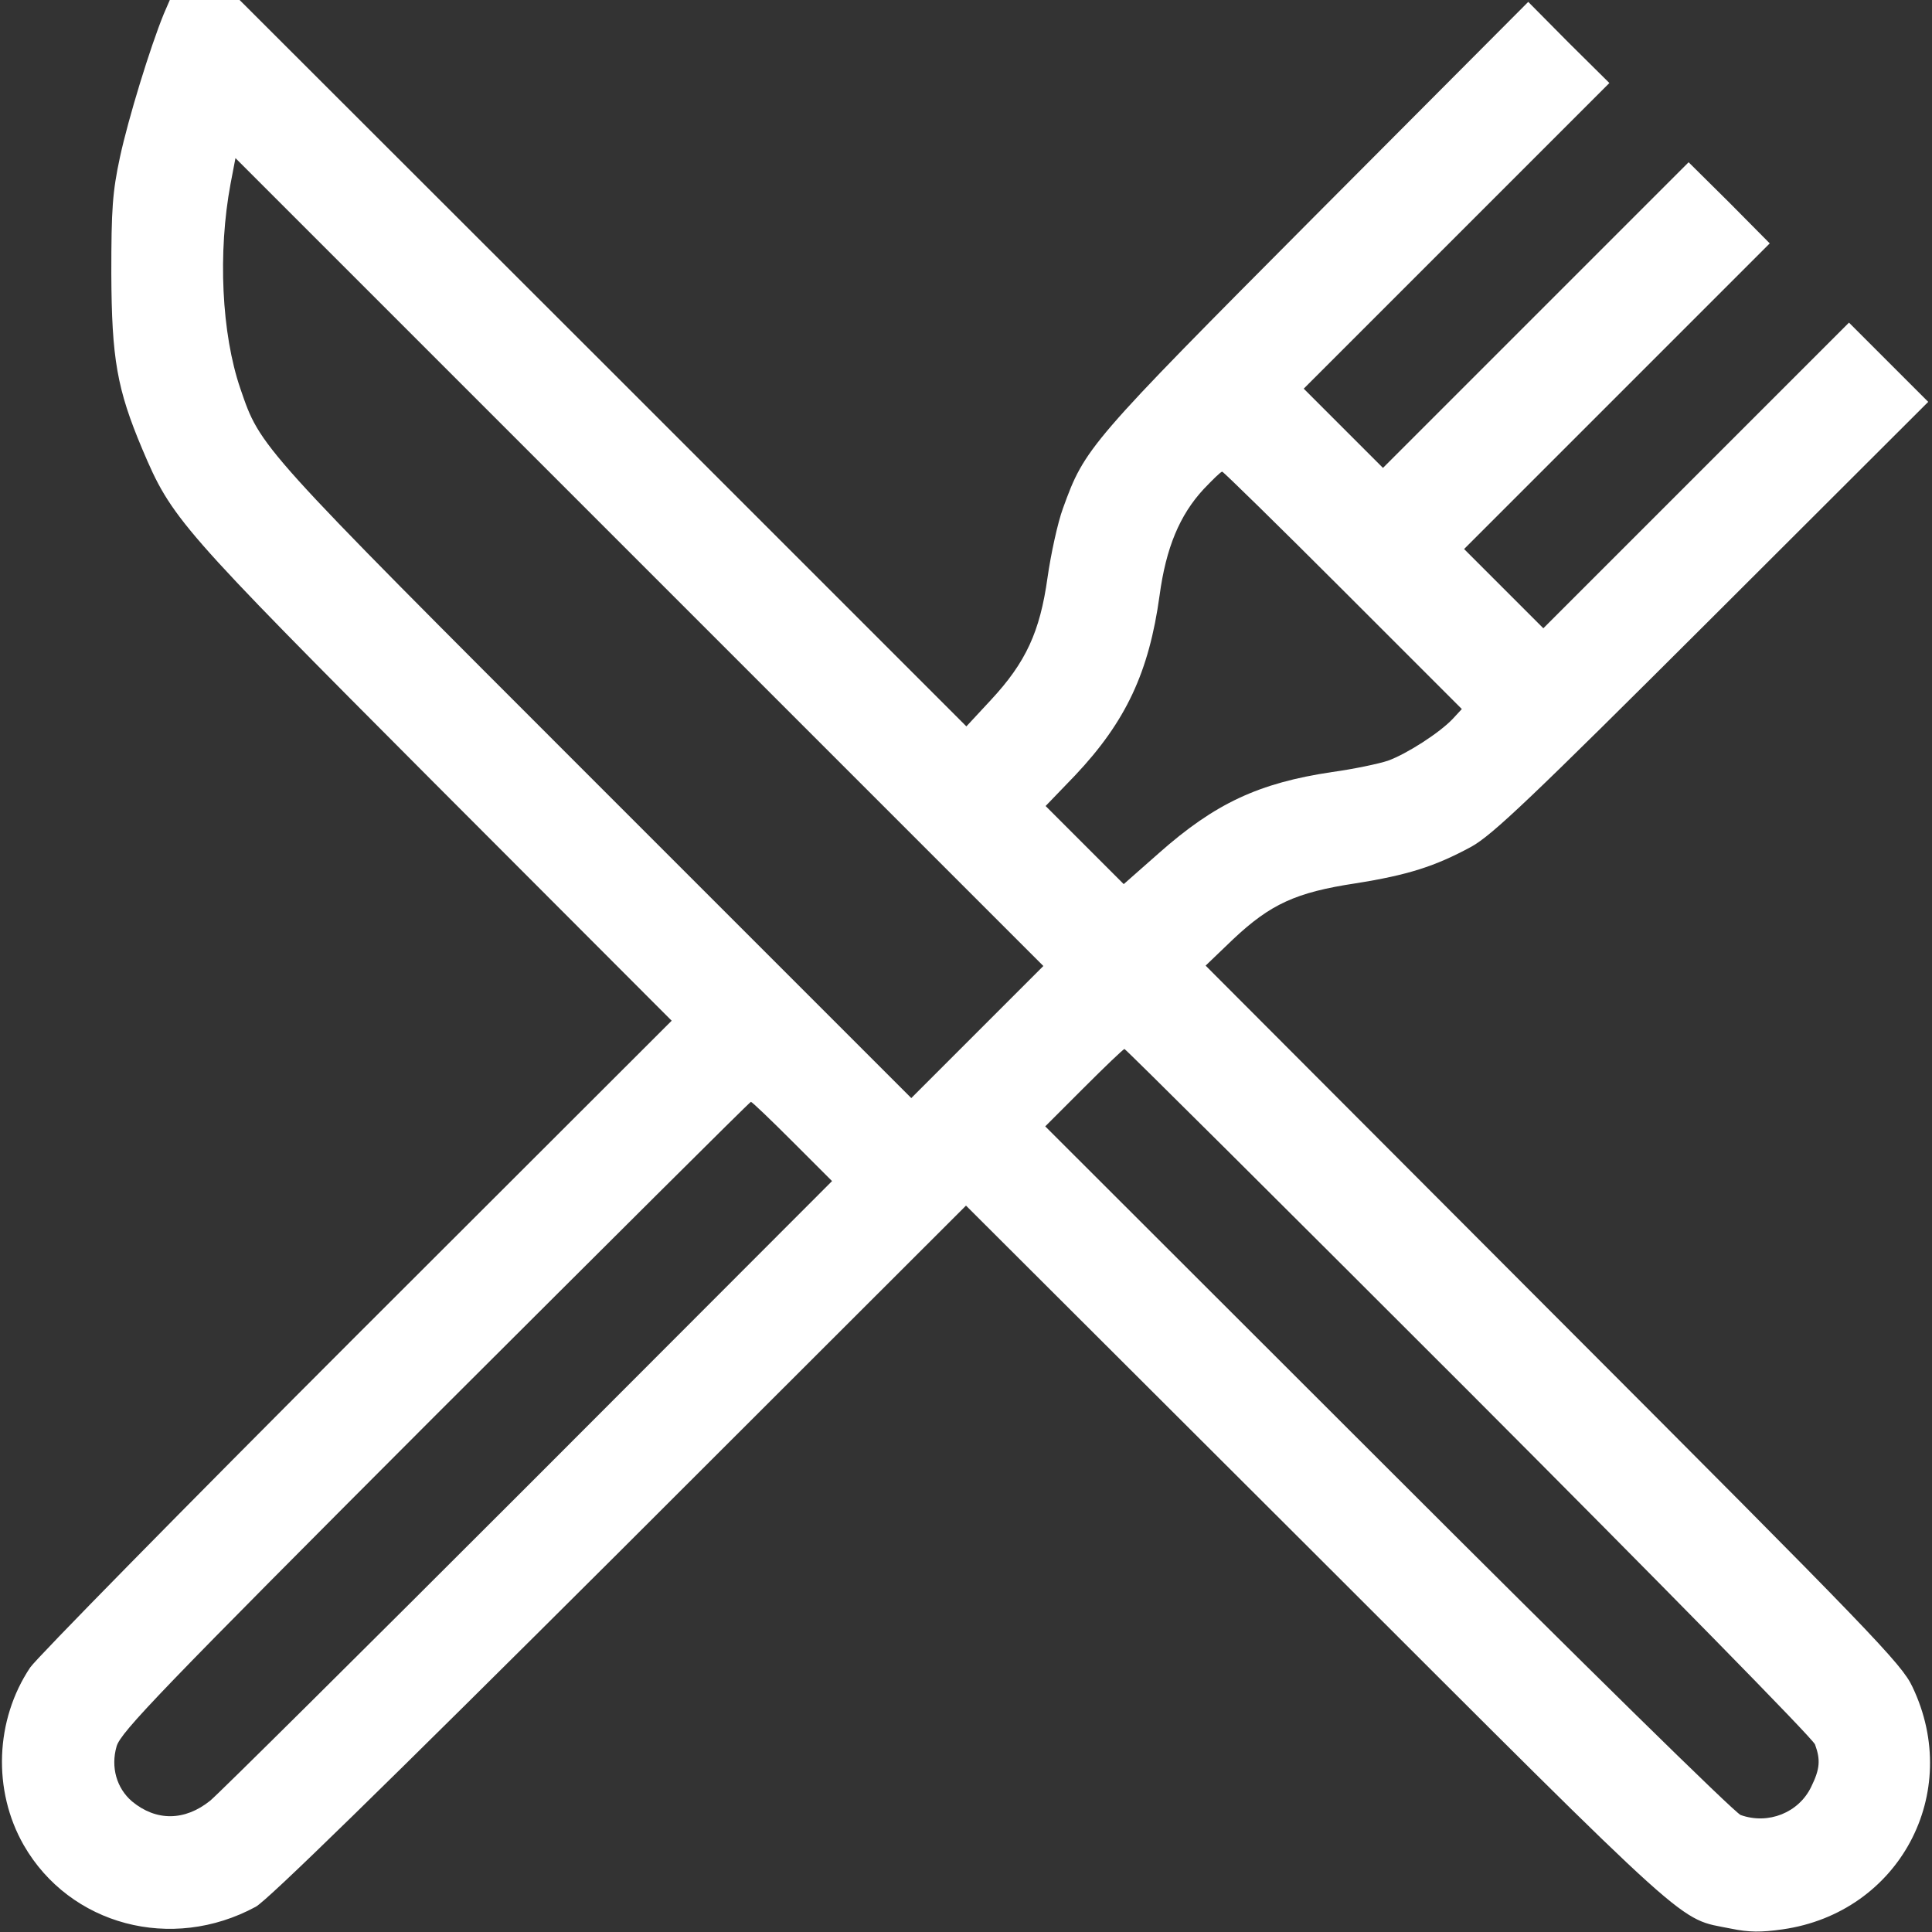
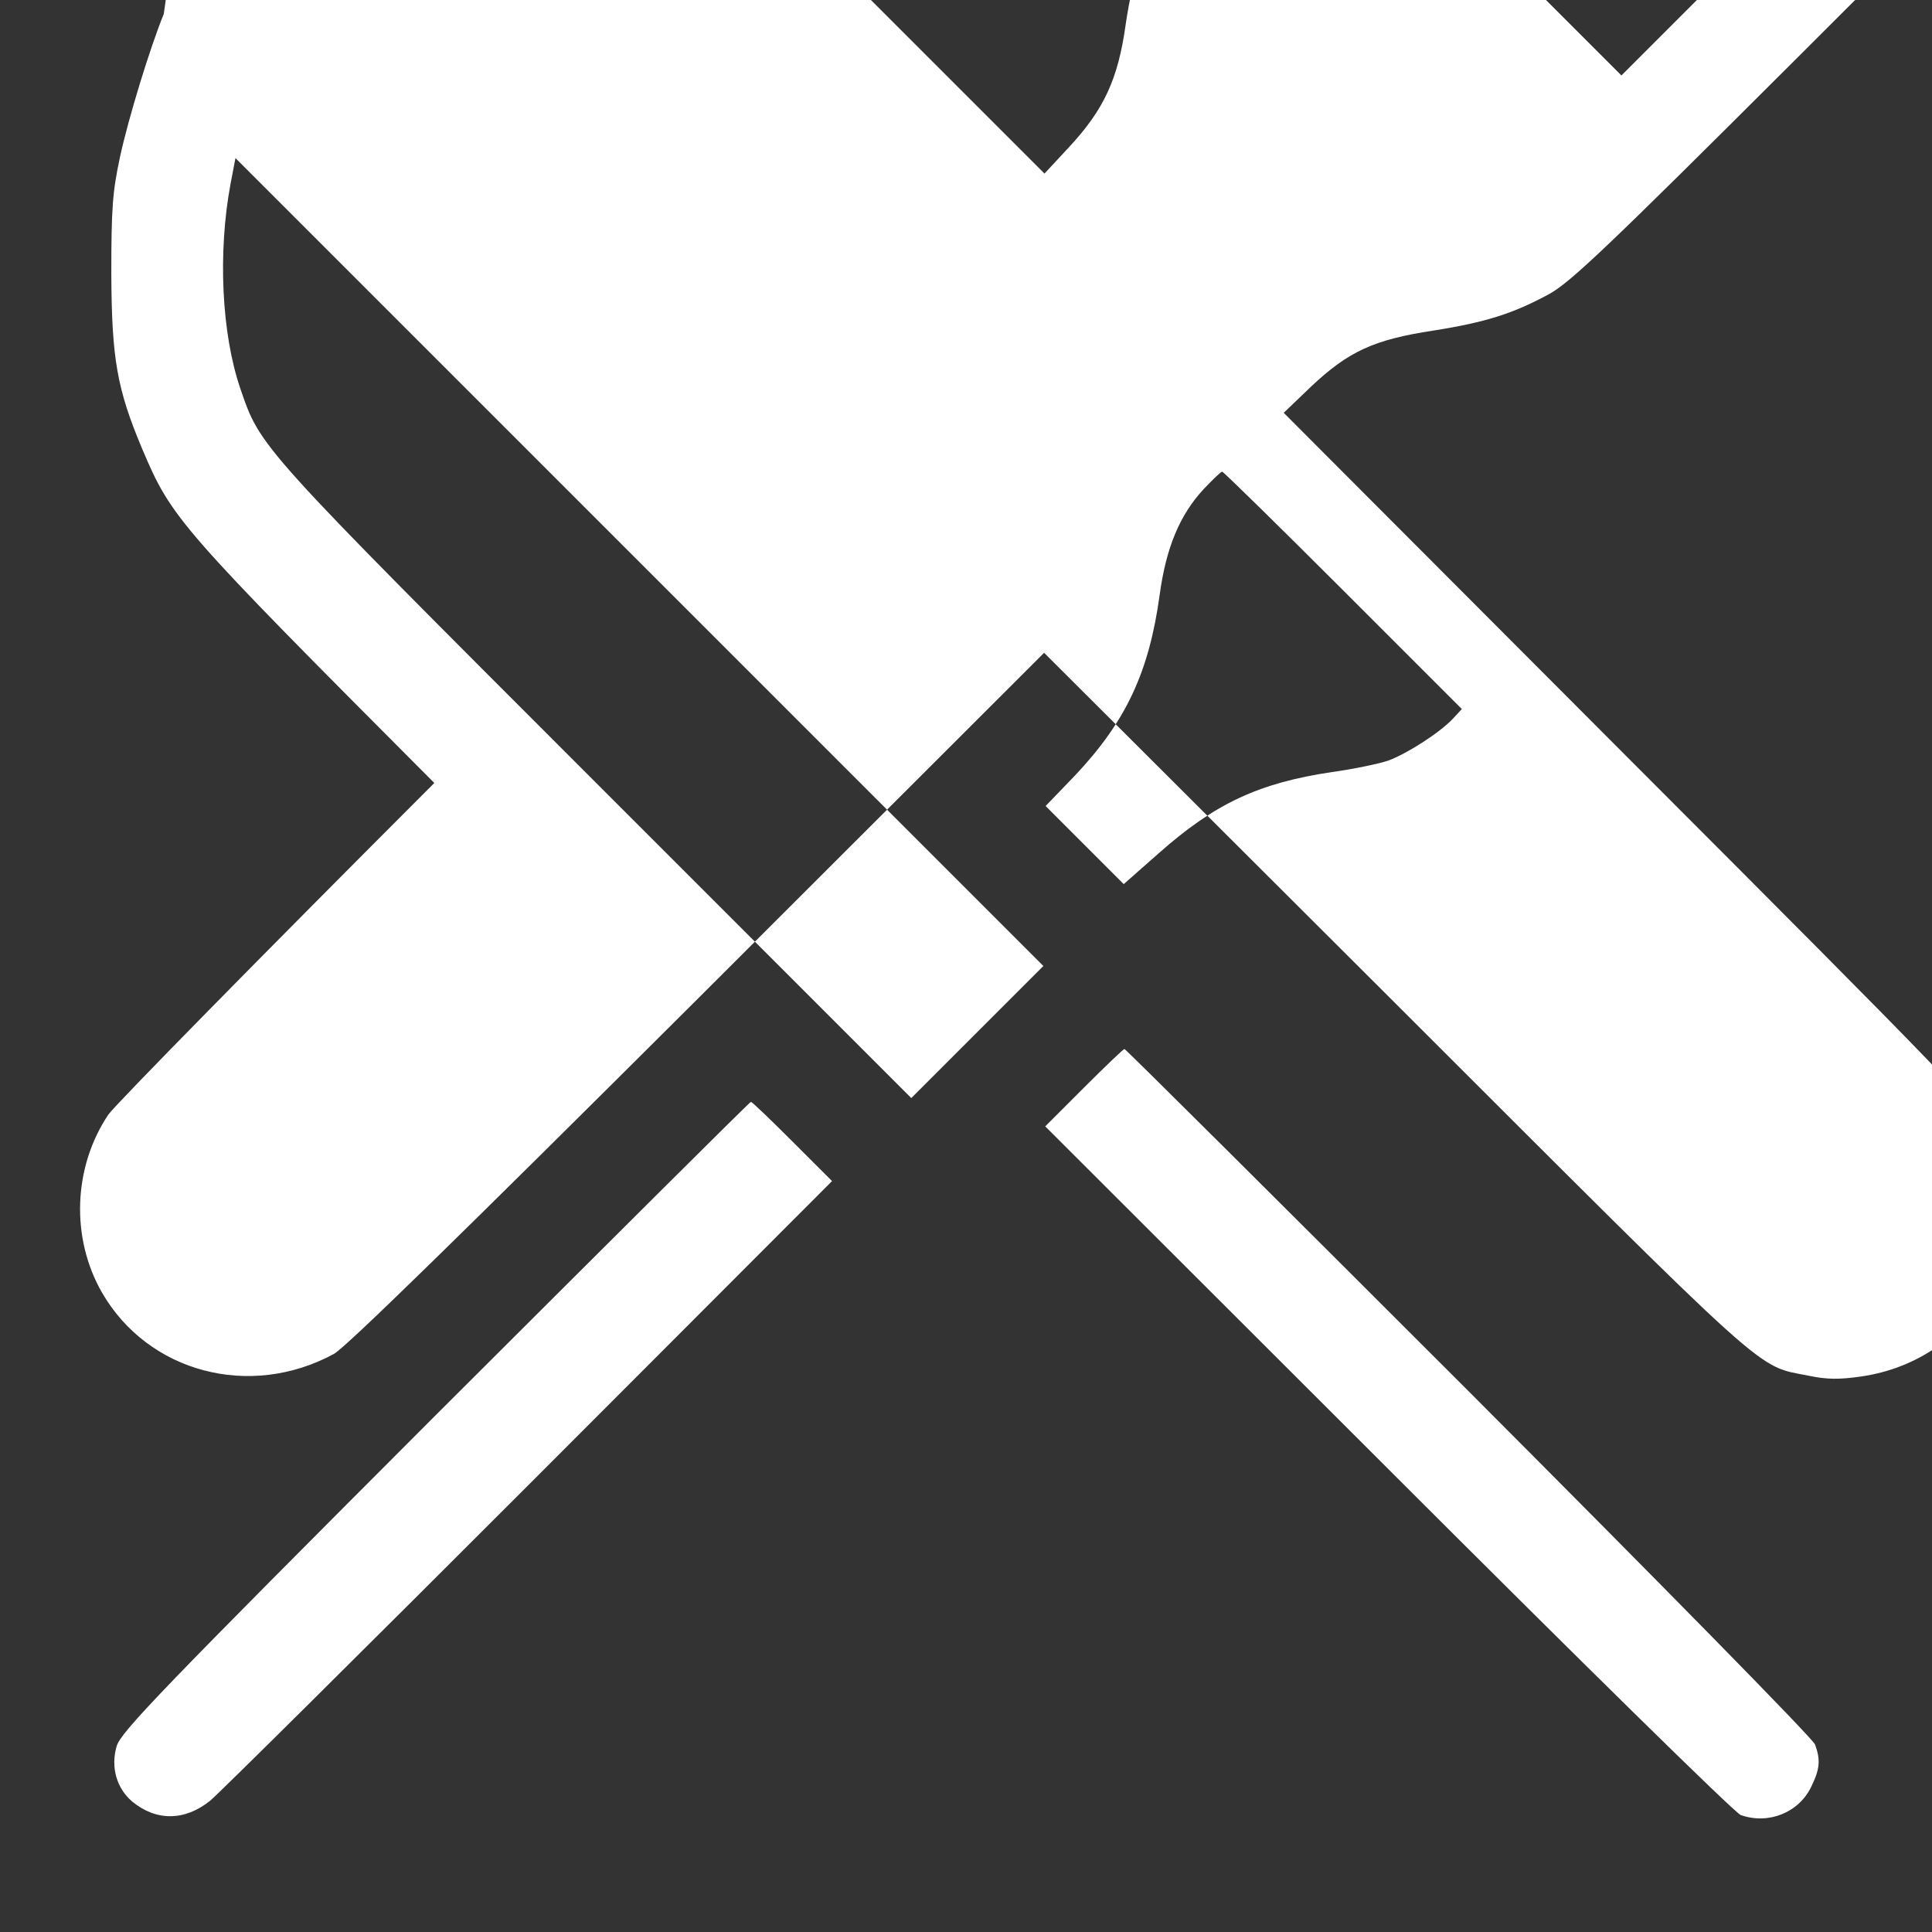
<svg xmlns="http://www.w3.org/2000/svg" version="1.0" width="512pt" height="512pt" viewBox="0 0 512 512" preserveAspectRatio="xMidYMid meet">
  <rect x="0" y="0" width="512" height="512" fill="#333333" stroke="none" />
  <g transform="translate(0,512) scale(0.1,-0.1)" fill="#ffff" stroke="none">
-     <path d="M434 5083 c-36 -88 -94 -277 -116 -379 -20 -93 -23 -138 -23 -309 1 -226 15 -306 82 -465 78 -184 95 -204 774 -885 l629 -630 -836 -835 c-459 -459 -848 -855 -864 -879 -93 -139 -100 -326 -17 -471 122 -212 392 -284 615 -163 32 18 334 313 965 942 l917 916 933 -931 c1012 -1011 951 -956 1094 -985 48 -10 81 -10 137 -2 309 44 479 361 344 643 -28 60 -105 140 -952 988 l-921 923 73 70 c99 93 166 124 324 148 139 22 211 45 307 97 56 31 157 127 639 608 l572 571 -105 105 -105 105 -405 -405 -405 -405 -105 105 -105 105 405 405 405 405 -107 108 -108 107 -405 -405 -405 -405 -105 105 -105 105 405 405 405 405 -108 107 -107 108 -563 -565 c-604 -607 -612 -617 -670 -777 -14 -38 -32 -121 -41 -184 -20 -143 -57 -224 -150 -324 l-65 -70 -963 963 -963 962 -92 0 -93 0 -16 -37z m2156 -2698 l-175 -175 -836 836 c-899 899 -888 887 -942 1044 -50 146 -60 361 -26 543 l13 68 1070 -1070 1071 -1071 -175 -175z m970 1170 l314 -314 -24 -26 c-35 -37 -122 -93 -172 -111 -24 -8 -90 -22 -148 -30 -194 -29 -310 -83 -459 -215 l-93 -82 -103 103 -104 104 78 81 c135 143 196 274 224 477 17 126 53 213 117 282 24 25 45 46 49 46 3 0 148 -142 321 -315z m332 -2122 c511 -512 912 -920 918 -936 15 -41 13 -65 -10 -112 -33 -69 -114 -101 -187 -75 -16 6 -424 407 -935 918 l-908 907 102 102 c57 57 105 103 108 103 3 0 413 -408 912 -907z m-1792 662 l105 -105 -805 -806 c-443 -443 -822 -819 -843 -836 -67 -54 -143 -55 -207 -2 -41 35 -57 91 -41 146 11 38 116 147 844 876 458 457 834 832 837 832 3 0 52 -47 110 -105z" />
+     <path d="M434 5083 c-36 -88 -94 -277 -116 -379 -20 -93 -23 -138 -23 -309 1 -226 15 -306 82 -465 78 -184 95 -204 774 -885 c-459 -459 -848 -855 -864 -879 -93 -139 -100 -326 -17 -471 122 -212 392 -284 615 -163 32 18 334 313 965 942 l917 916 933 -931 c1012 -1011 951 -956 1094 -985 48 -10 81 -10 137 -2 309 44 479 361 344 643 -28 60 -105 140 -952 988 l-921 923 73 70 c99 93 166 124 324 148 139 22 211 45 307 97 56 31 157 127 639 608 l572 571 -105 105 -105 105 -405 -405 -405 -405 -105 105 -105 105 405 405 405 405 -107 108 -108 107 -405 -405 -405 -405 -105 105 -105 105 405 405 405 405 -108 107 -107 108 -563 -565 c-604 -607 -612 -617 -670 -777 -14 -38 -32 -121 -41 -184 -20 -143 -57 -224 -150 -324 l-65 -70 -963 963 -963 962 -92 0 -93 0 -16 -37z m2156 -2698 l-175 -175 -836 836 c-899 899 -888 887 -942 1044 -50 146 -60 361 -26 543 l13 68 1070 -1070 1071 -1071 -175 -175z m970 1170 l314 -314 -24 -26 c-35 -37 -122 -93 -172 -111 -24 -8 -90 -22 -148 -30 -194 -29 -310 -83 -459 -215 l-93 -82 -103 103 -104 104 78 81 c135 143 196 274 224 477 17 126 53 213 117 282 24 25 45 46 49 46 3 0 148 -142 321 -315z m332 -2122 c511 -512 912 -920 918 -936 15 -41 13 -65 -10 -112 -33 -69 -114 -101 -187 -75 -16 6 -424 407 -935 918 l-908 907 102 102 c57 57 105 103 108 103 3 0 413 -408 912 -907z m-1792 662 l105 -105 -805 -806 c-443 -443 -822 -819 -843 -836 -67 -54 -143 -55 -207 -2 -41 35 -57 91 -41 146 11 38 116 147 844 876 458 457 834 832 837 832 3 0 52 -47 110 -105z" />
  </g>
</svg>